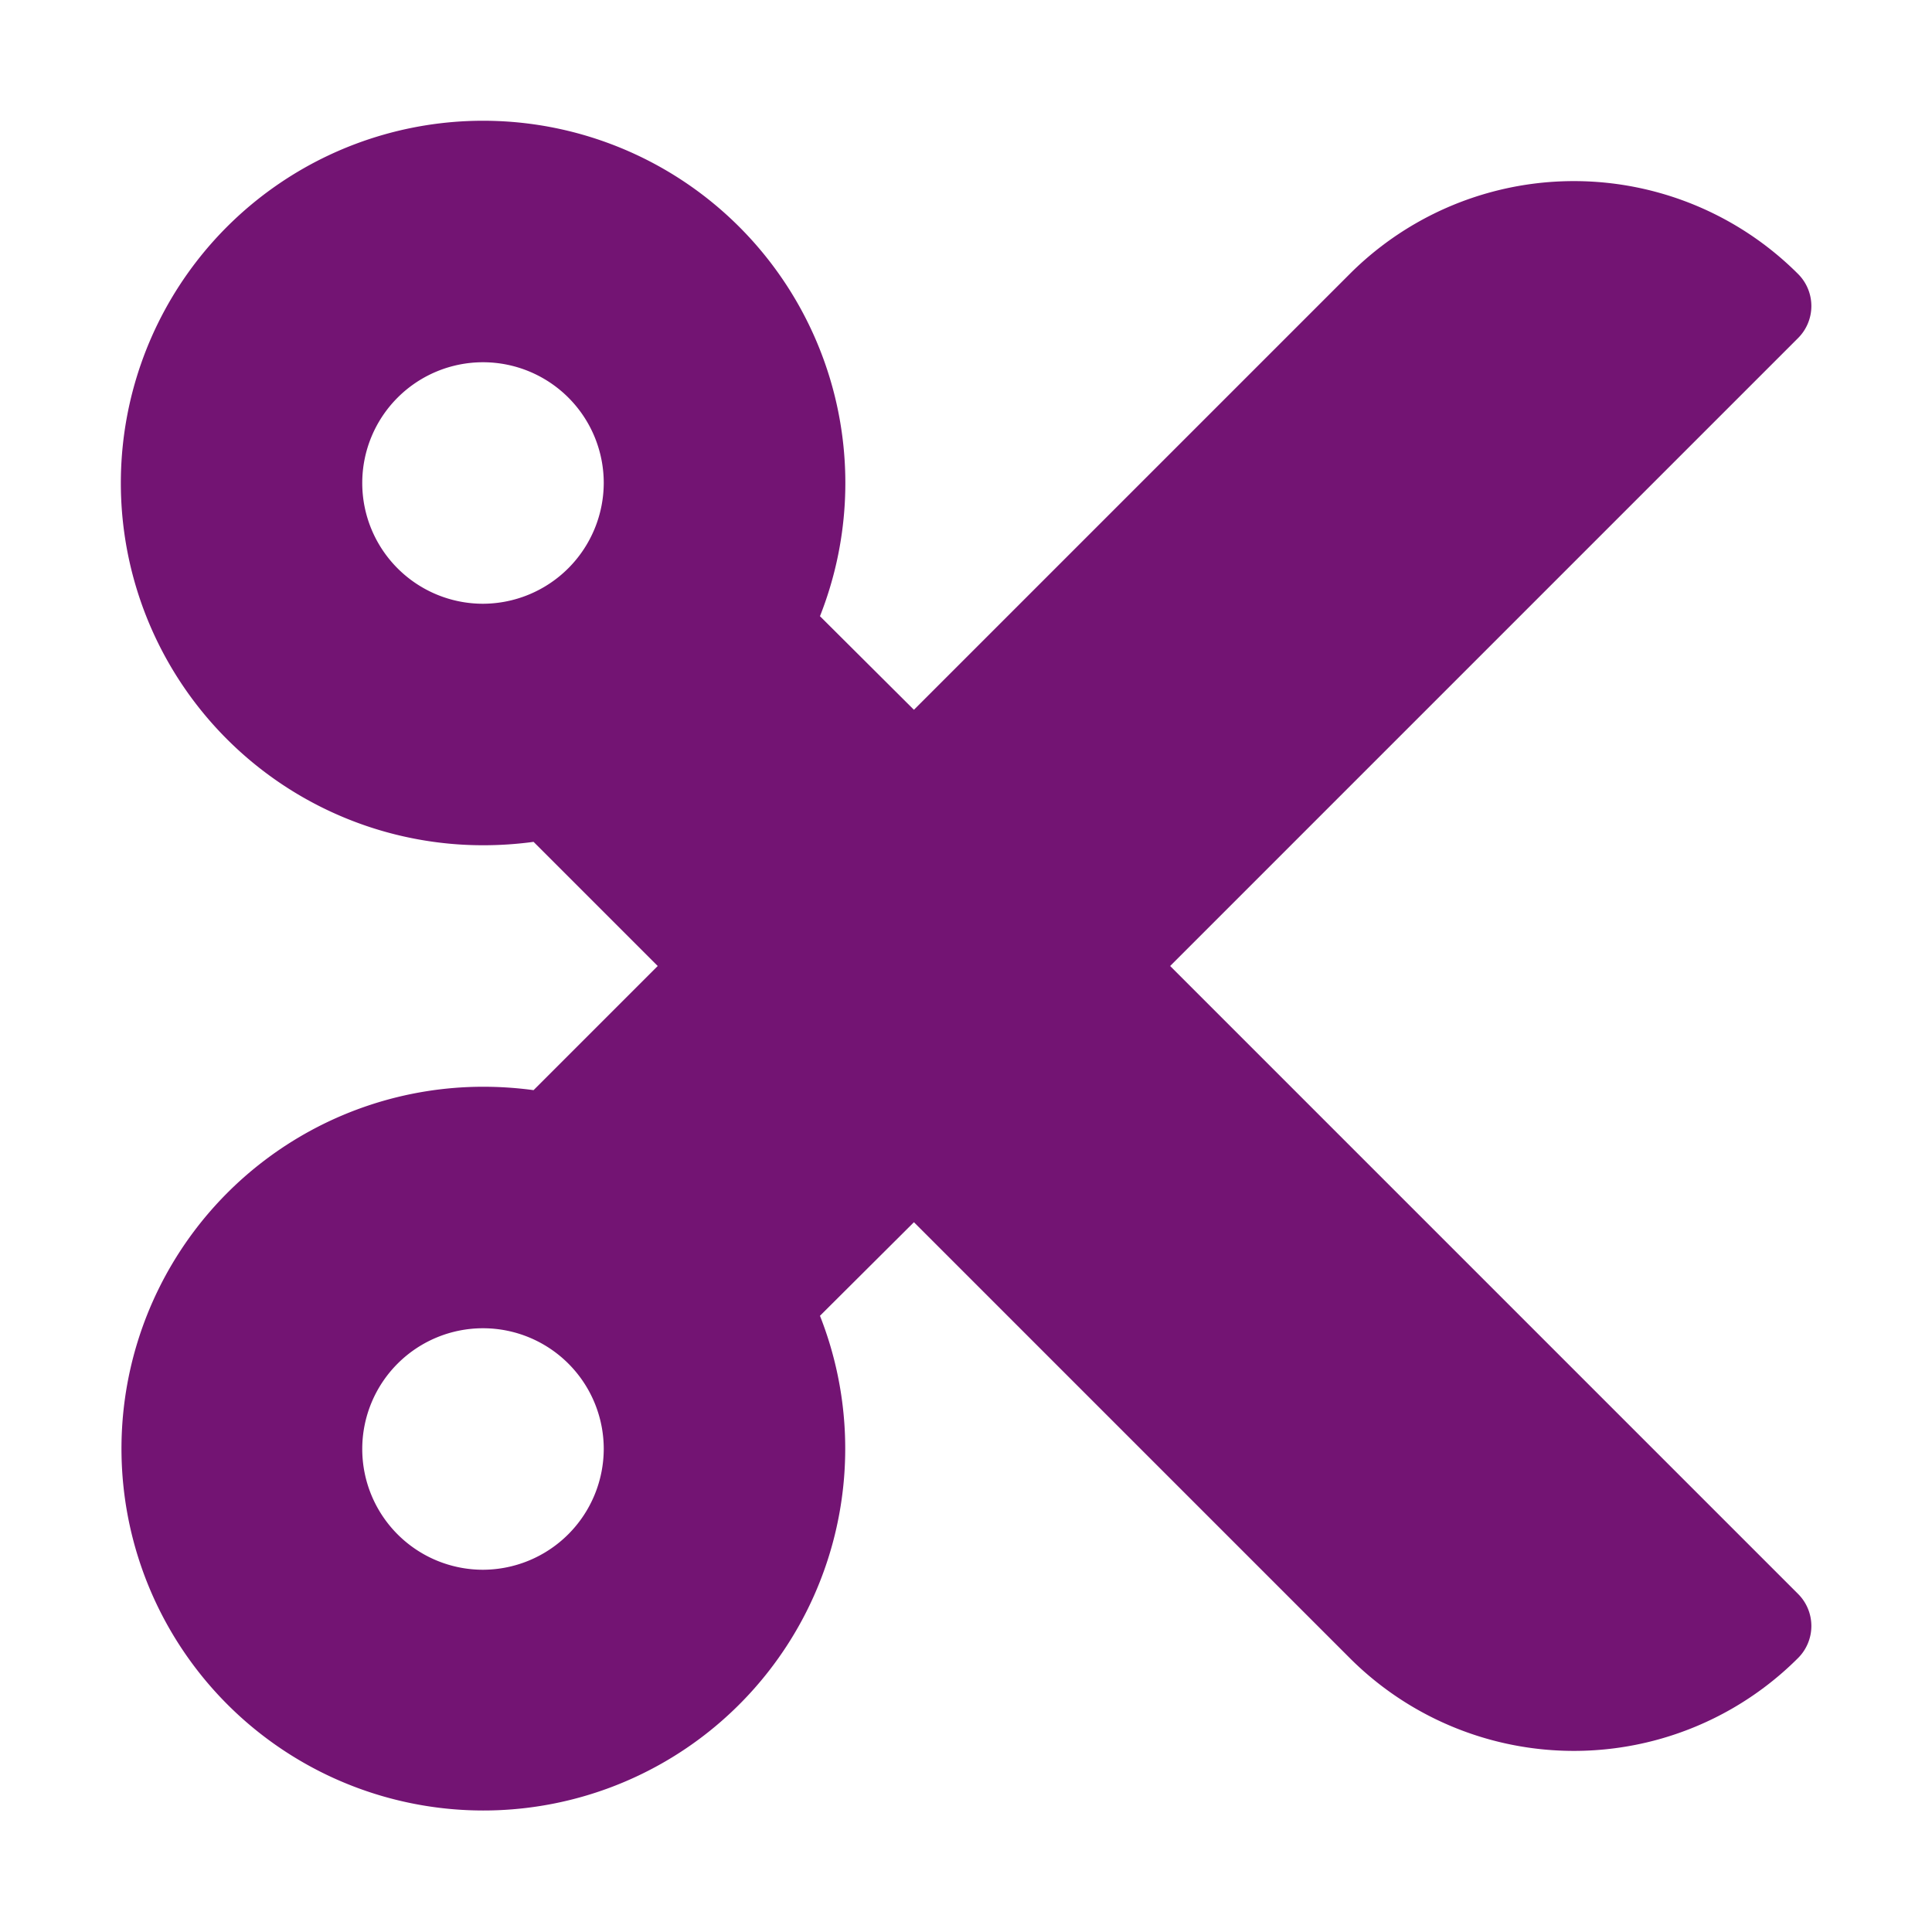
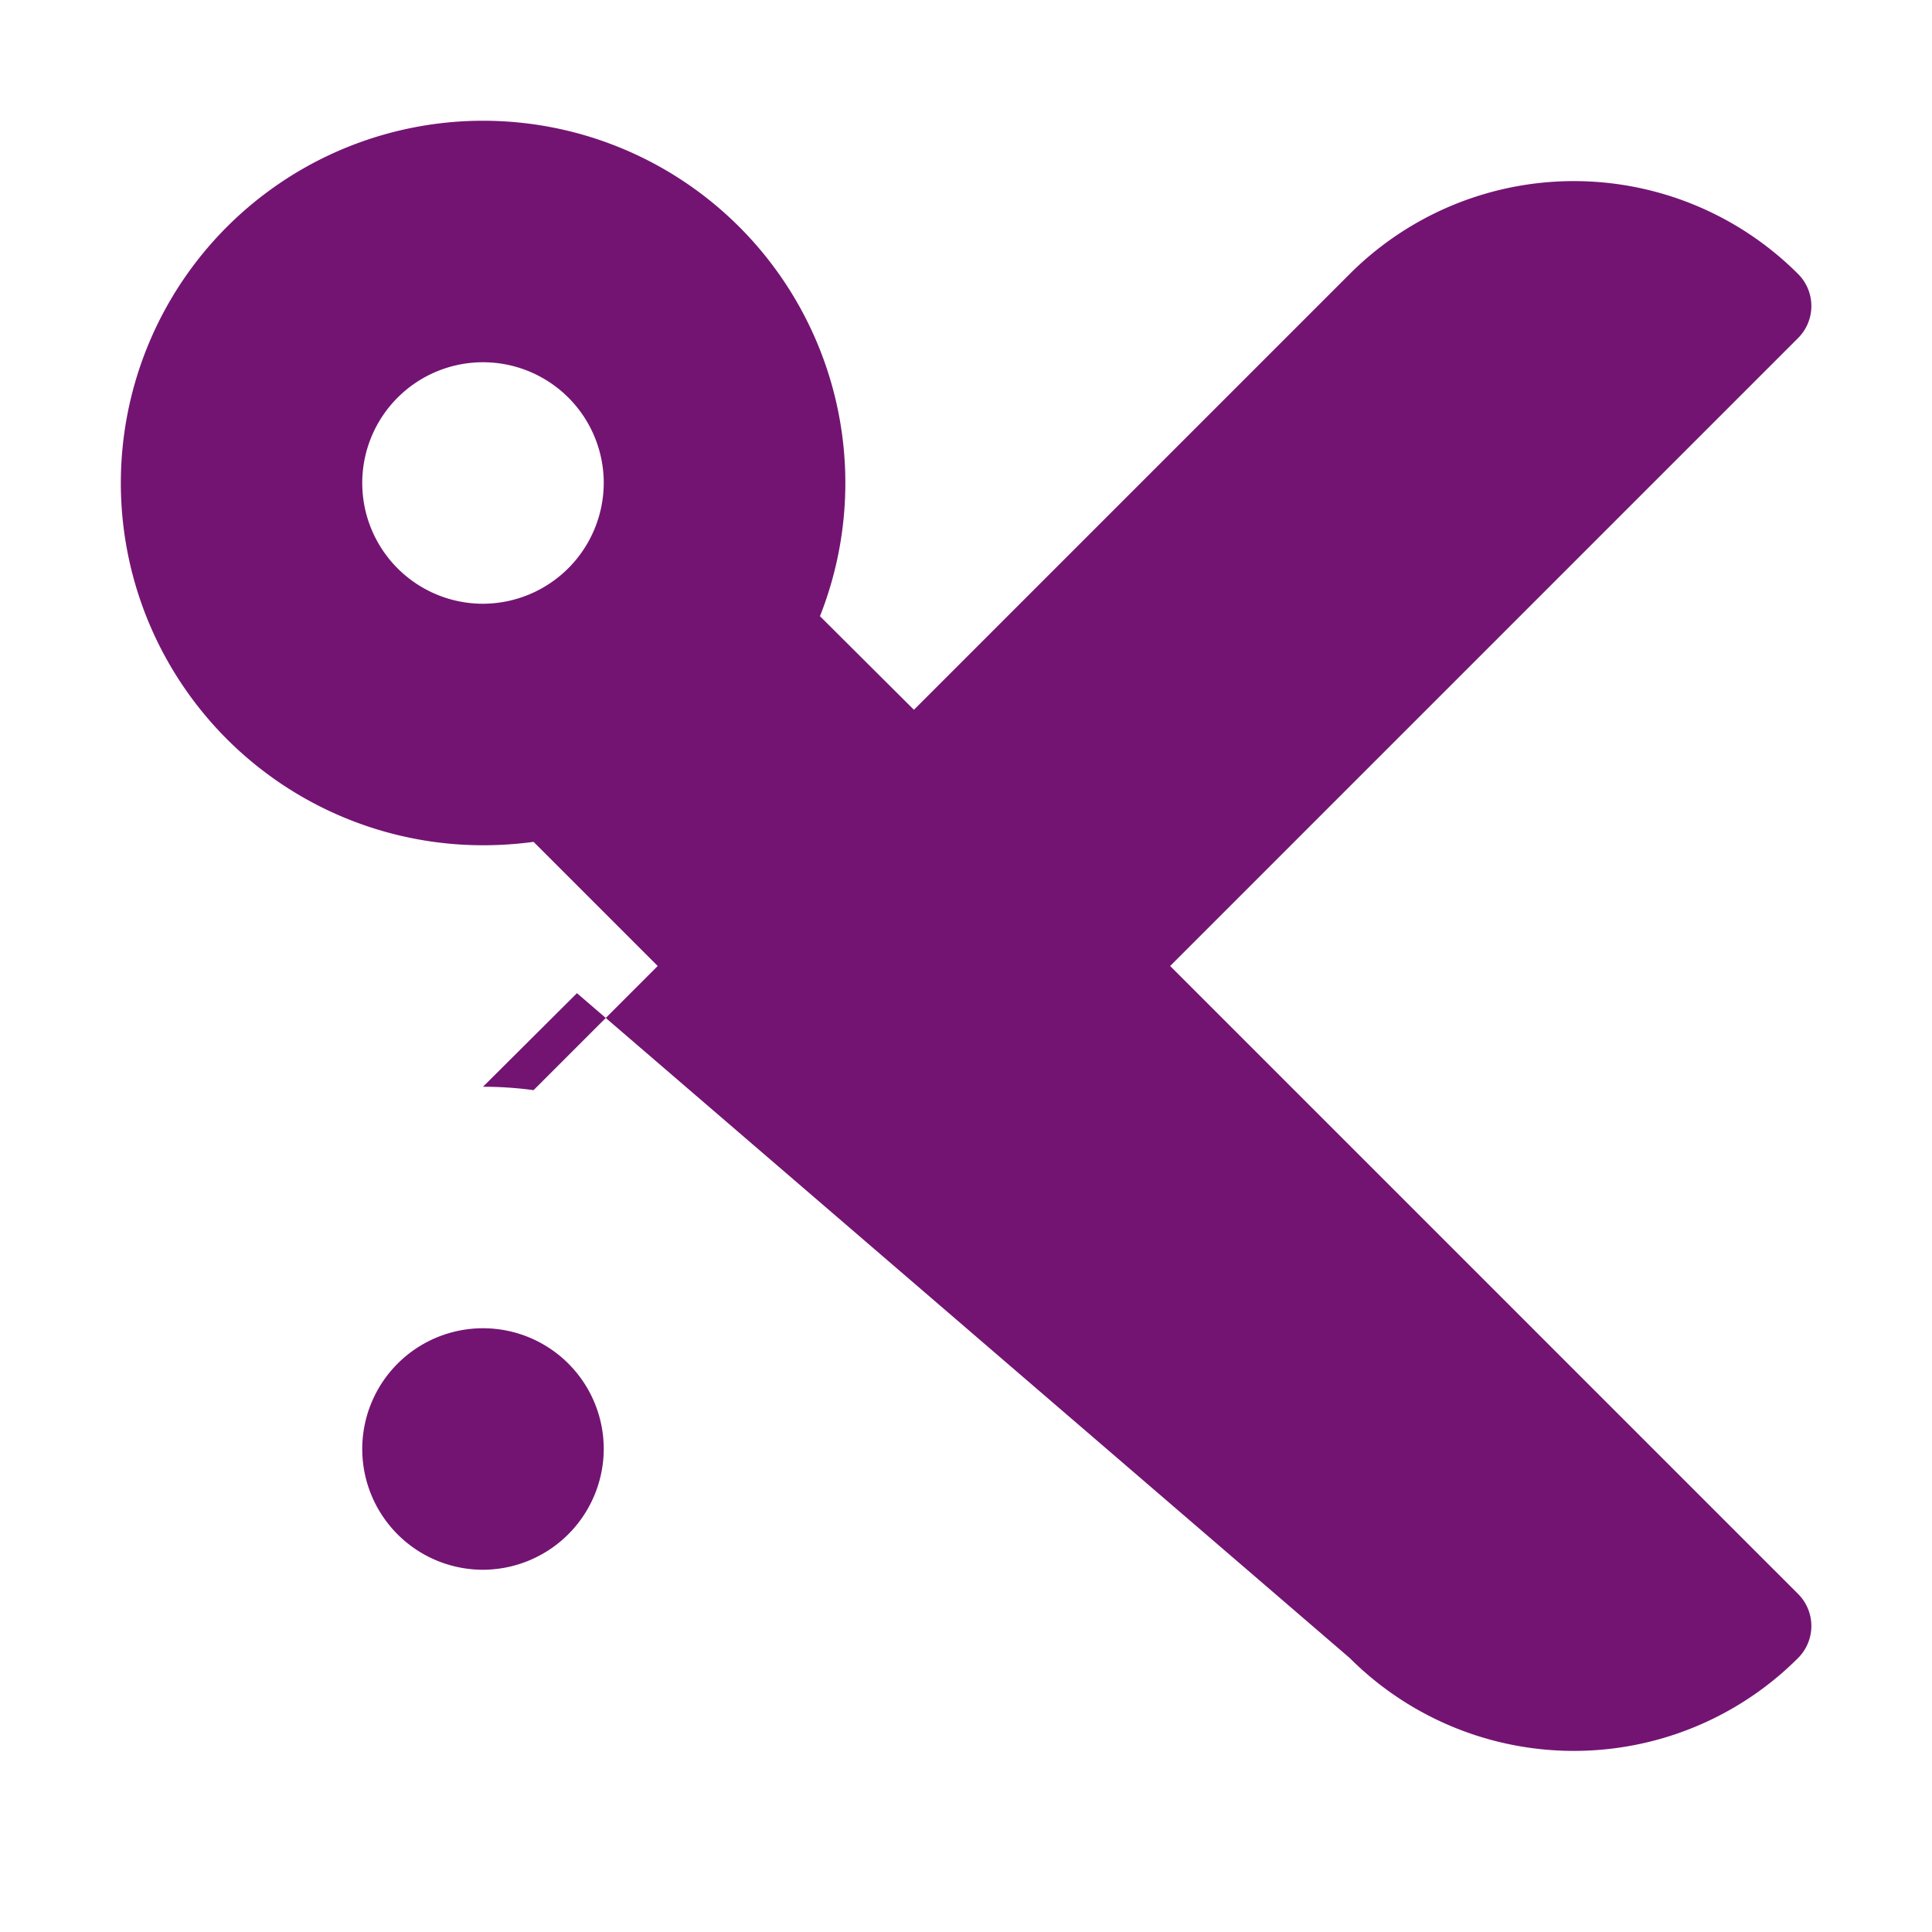
<svg xmlns="http://www.w3.org/2000/svg" id="Layer_1" data-name="Layer 1" viewBox="0 0 512 512">
  <defs>
    <style>
      .cls-1 {
        fill: #731473;
      }
    </style>
  </defs>
  <title>icon-kapper</title>
-   <path class="cls-1" d="M310.1,256,476.5,89.6a12,12,0,0,0,0-17,84,84,0,0,0-118.8,0L242.2,188.1l-24.9-24.8A96,96,0,1,0,128,224a99.4,99.4,0,0,0,13.4-.9L174.3,256l-32.9,32.9A99.4,99.4,0,0,0,128,288a95.9,95.9,0,1,0,89.3,60.7l24.9-24.8L357.7,439.4a84,84,0,0,0,118.8,0,12,12,0,0,0,0-17ZM128,160a32,32,0,1,1,32-32A32.1,32.1,0,0,1,128,160Zm0,256a32,32,0,1,1,32-32A32.1,32.1,0,0,1,128,416Z" />
+   <path class="cls-1" d="M310.1,256,476.5,89.6a12,12,0,0,0,0-17,84,84,0,0,0-118.8,0L242.2,188.1l-24.9-24.8A96,96,0,1,0,128,224a99.4,99.4,0,0,0,13.4-.9L174.3,256l-32.9,32.9A99.4,99.4,0,0,0,128,288l24.9-24.8L357.7,439.4a84,84,0,0,0,118.8,0,12,12,0,0,0,0-17ZM128,160a32,32,0,1,1,32-32A32.1,32.1,0,0,1,128,160Zm0,256a32,32,0,1,1,32-32A32.1,32.1,0,0,1,128,416Z" />
</svg>